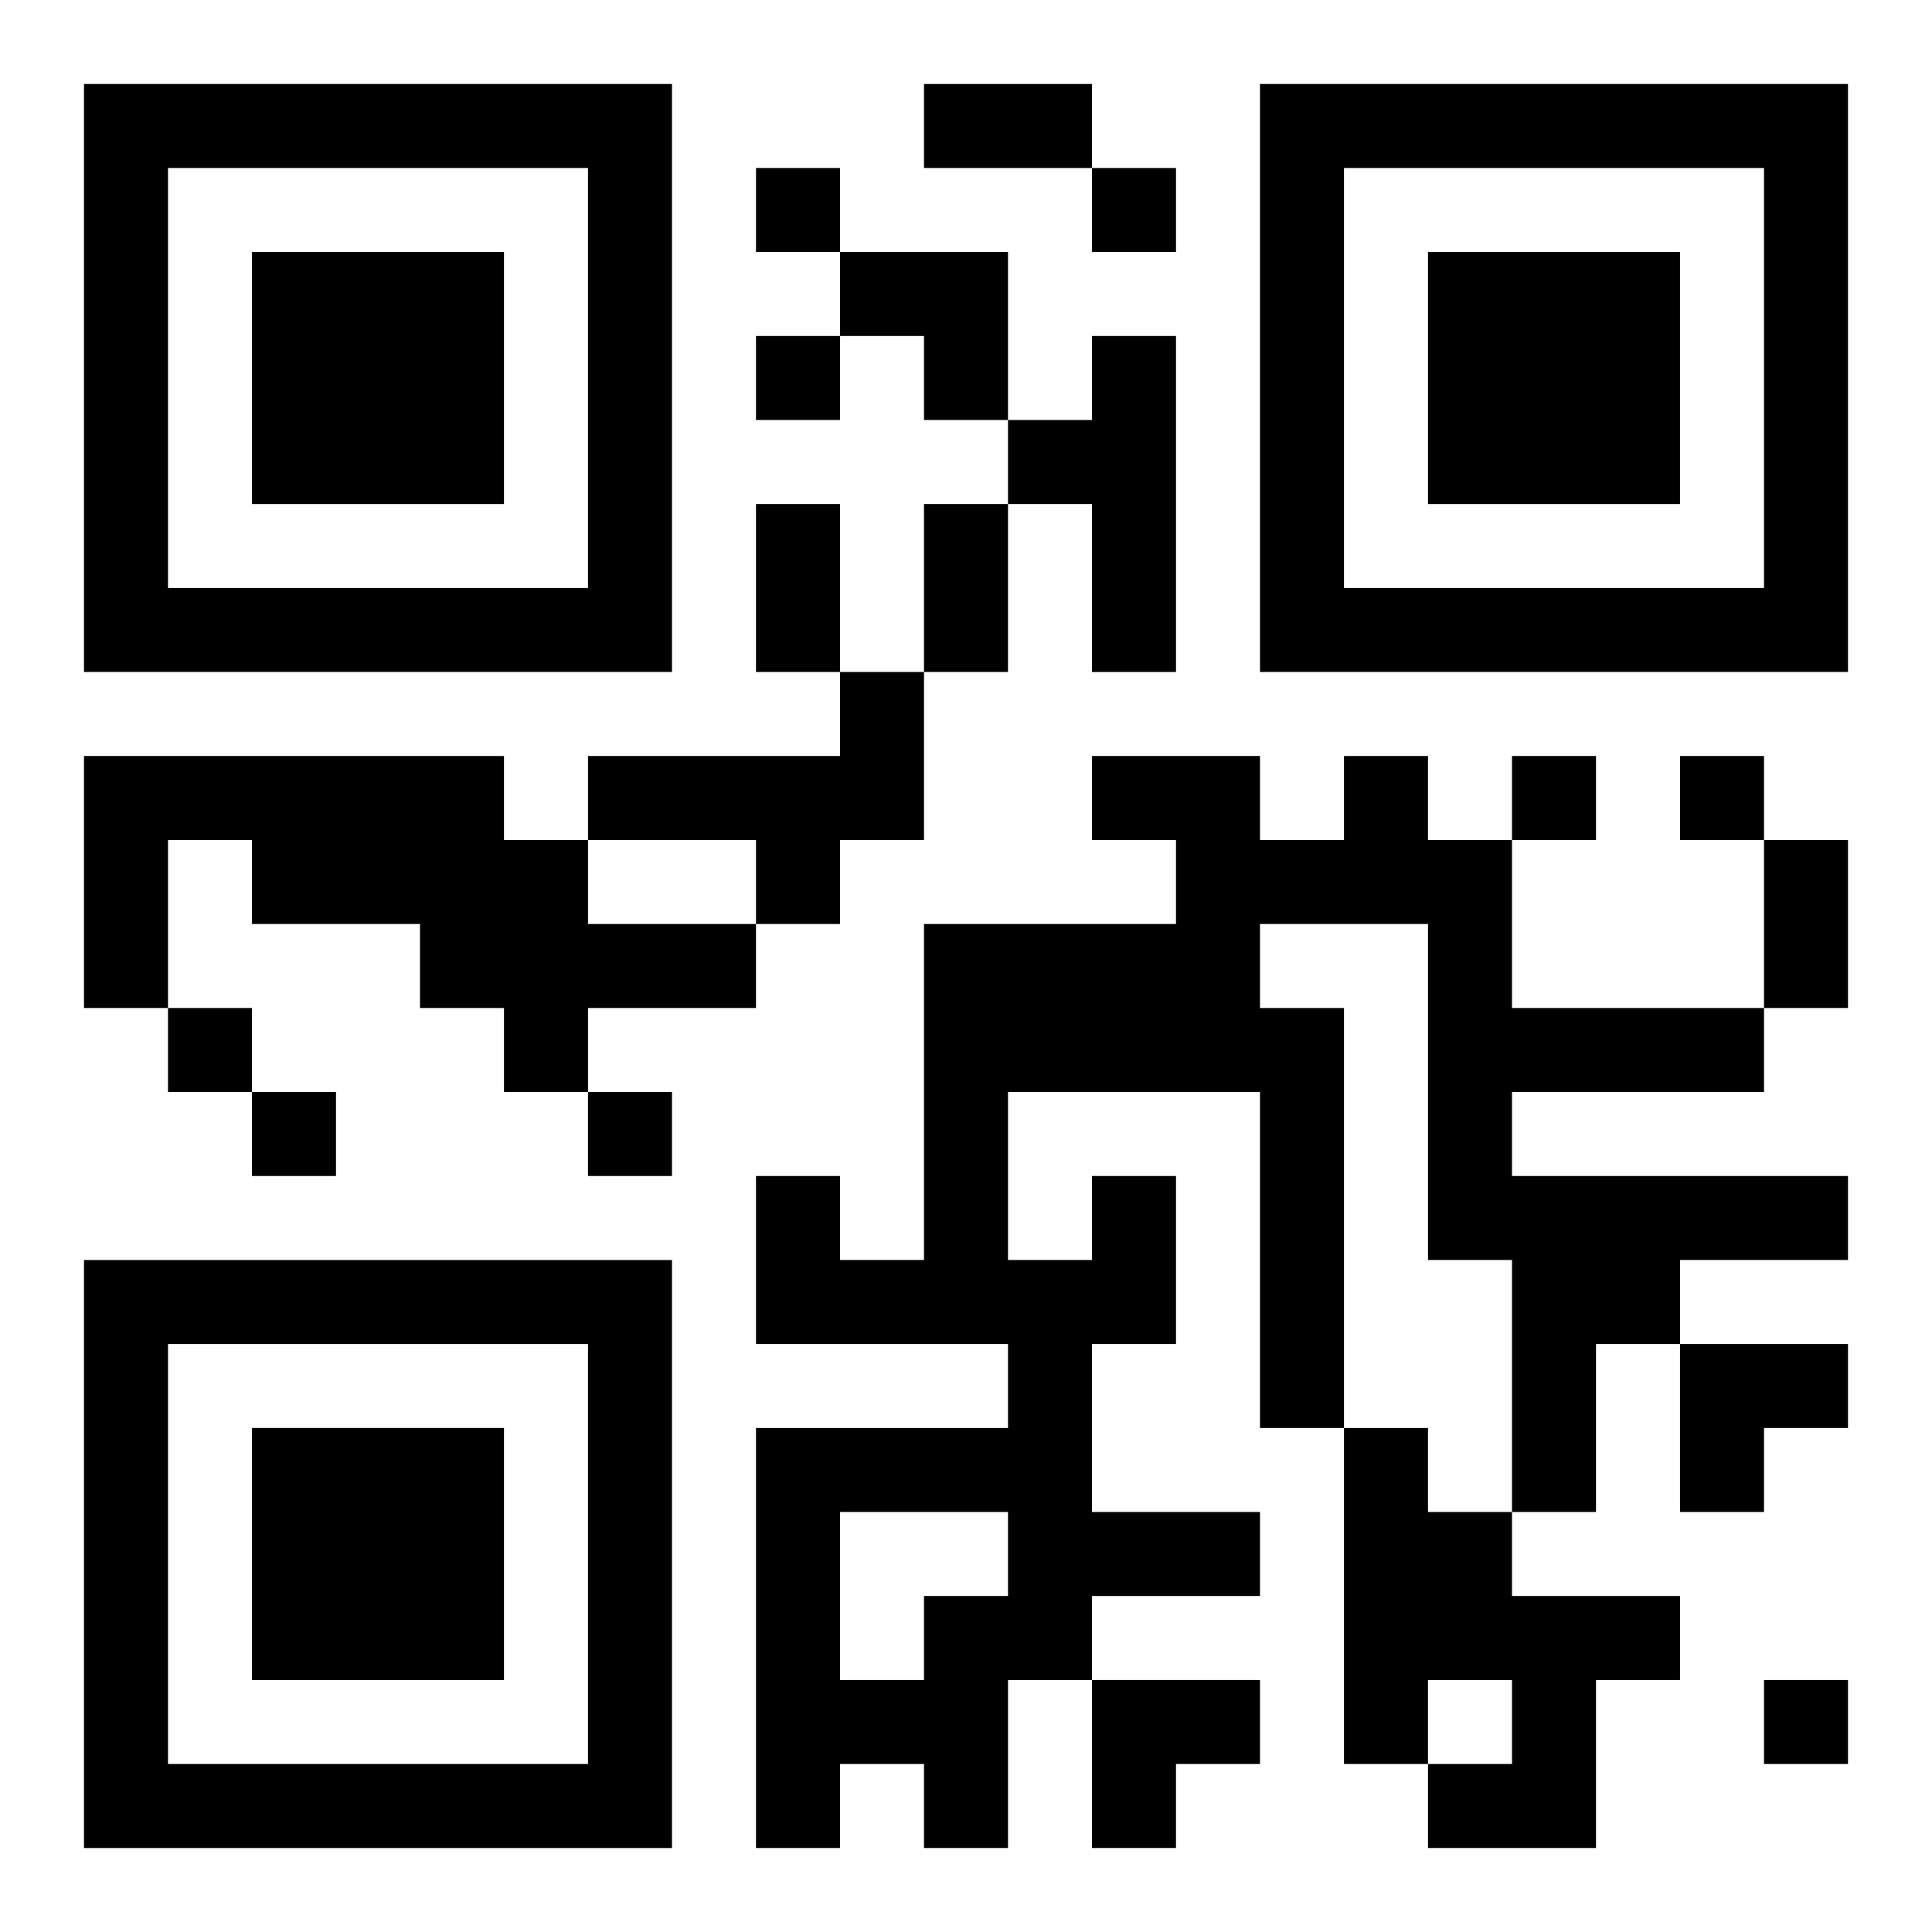
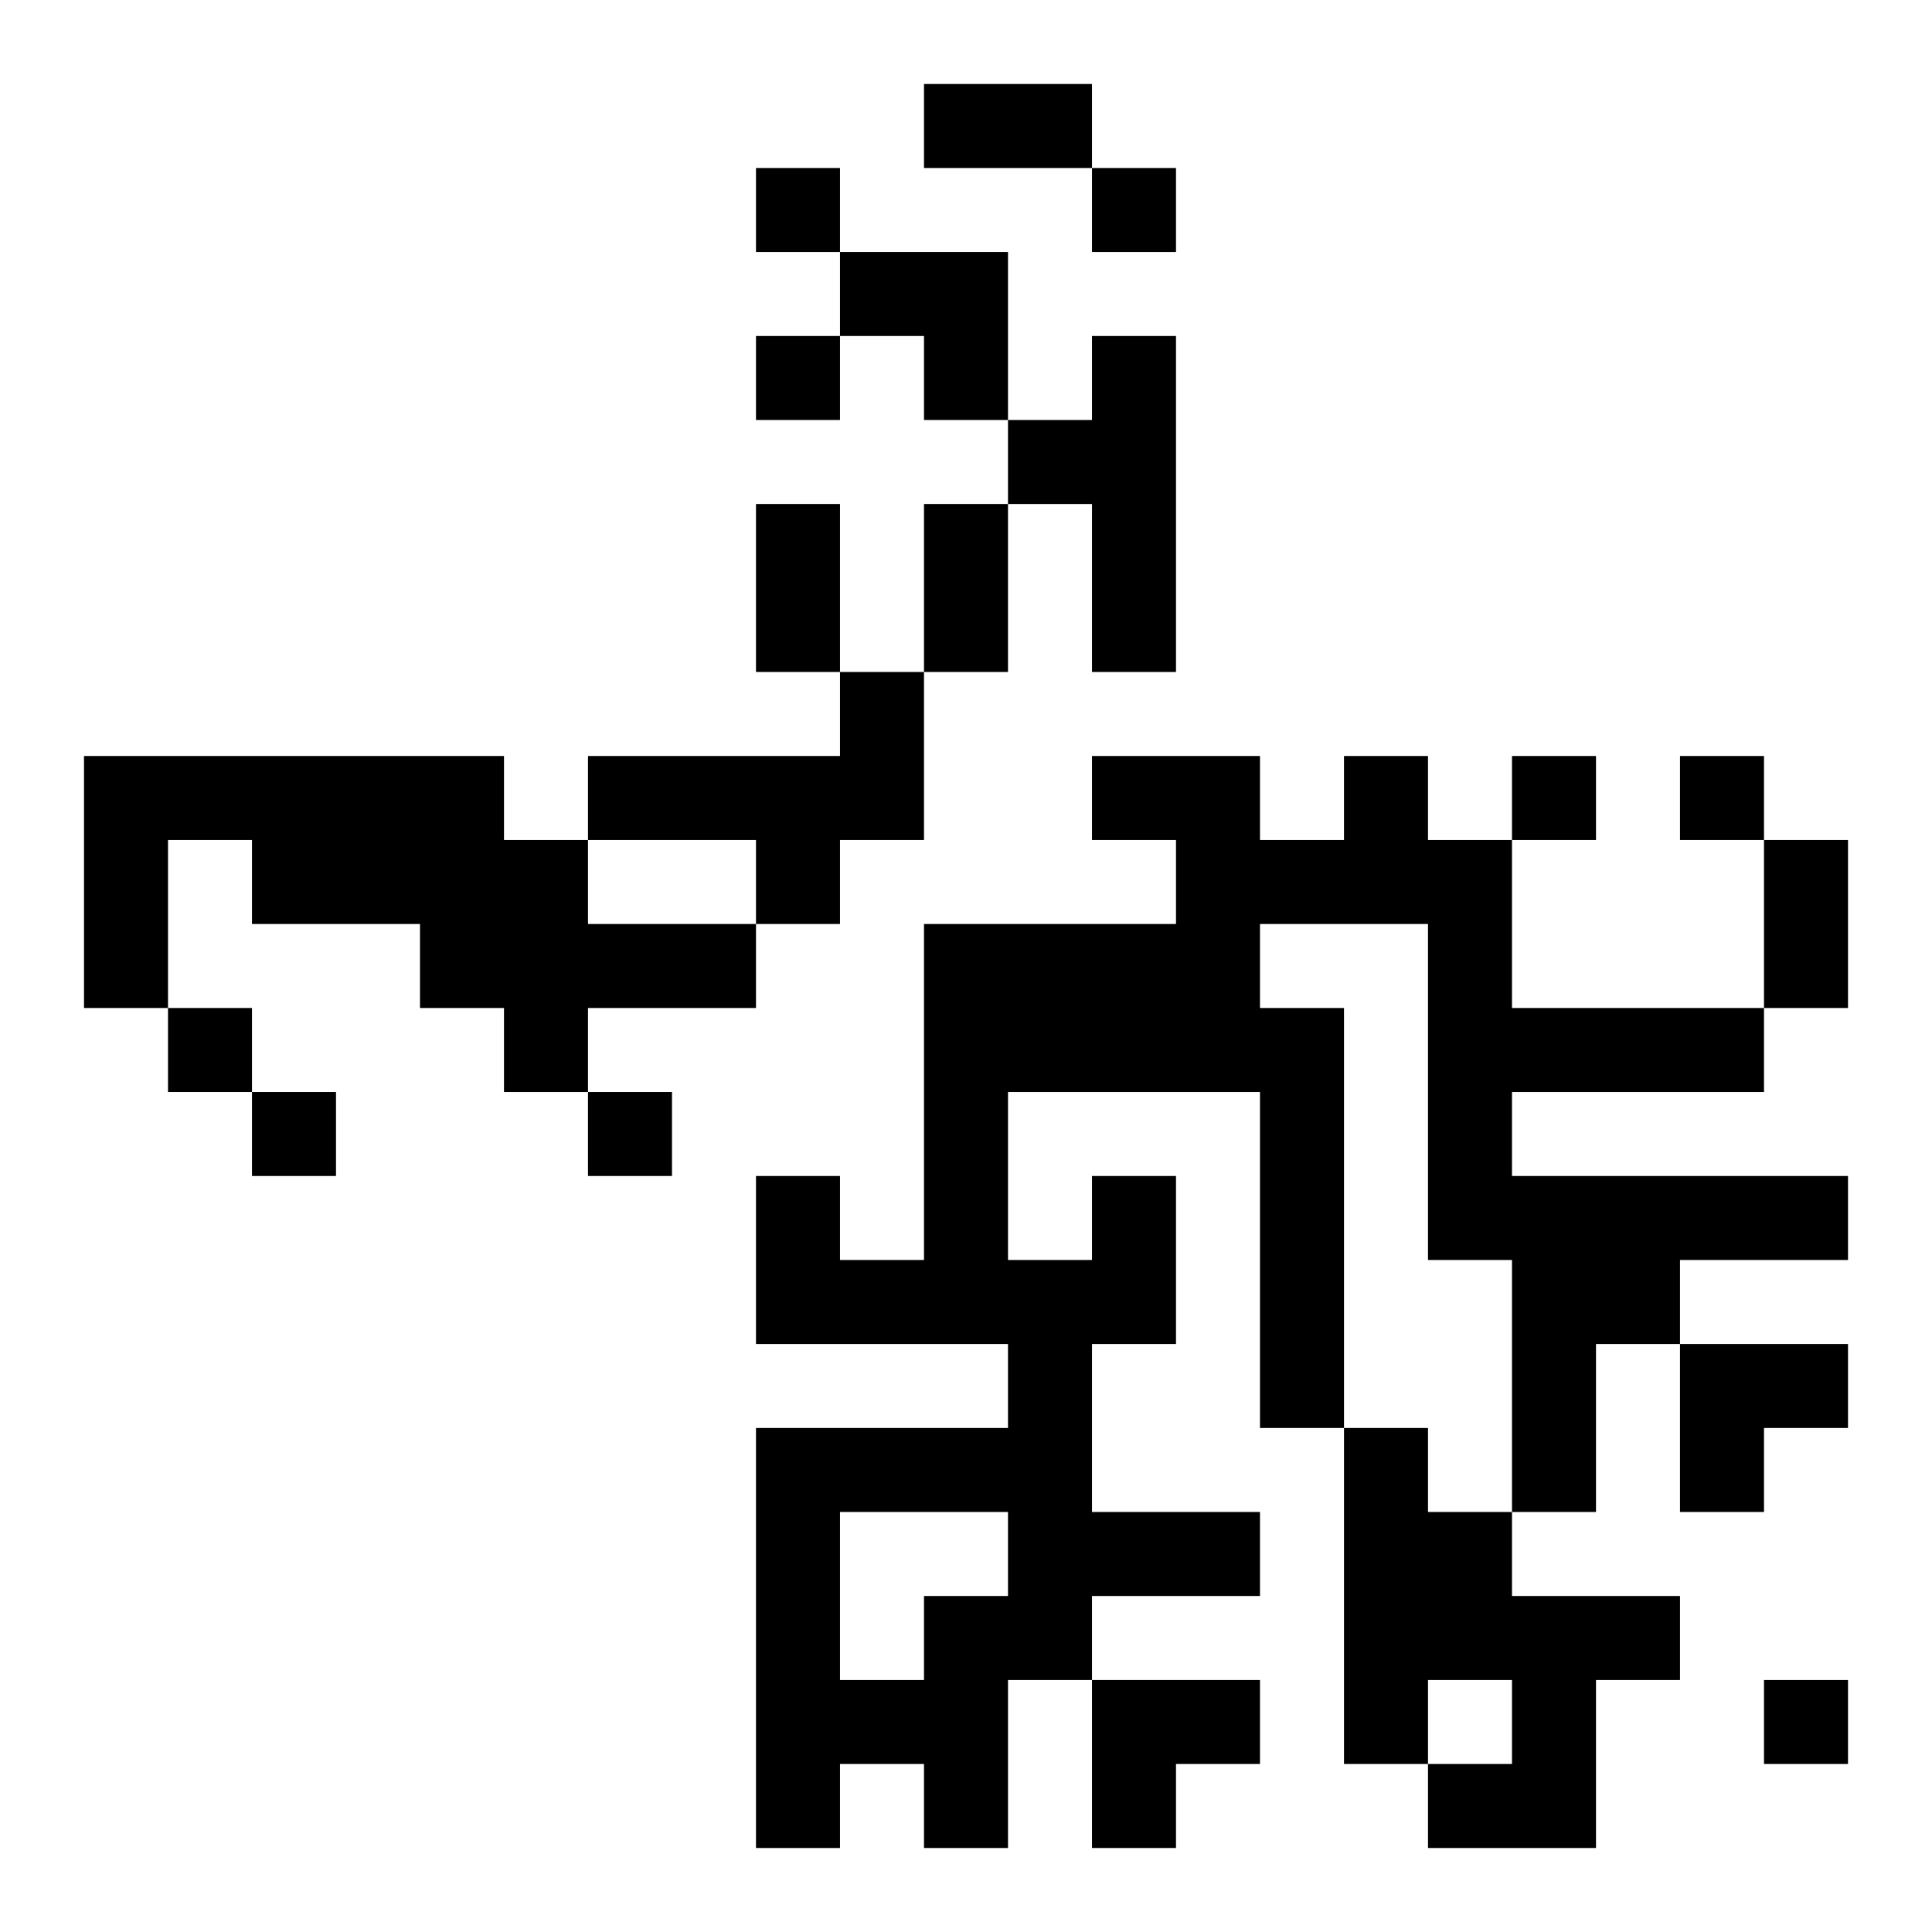
<svg xmlns="http://www.w3.org/2000/svg" xmlns:xlink="http://www.w3.org/1999/xlink" width="250" height="250" baseProfile="full" version="1.1" viewBox="-1 -1 23 23">
  <symbol id="a">
-     <path d="m0 7v7h7v-7h-7zm1 1h5v5h-5v-5zm1 1v3h3v-3h-3z" />
-   </symbol>
+     </symbol>
  <use y="-7" xlink:href="#a" />
  <use y="7" xlink:href="#a" />
  <use x="14" y="-7" xlink:href="#a" />
  <path d="m12 3h1v4h-1v-2h-1v-1h1v-1m-3 4h1v2h-1v1h-1v-1h-2v-1h3v-1m-9 1h5v1h1v1h2v1h-2v1h-1v-1h-1v-1h-2v-1h-1v2h-1v-3m12 5h1v2h-1v2h2v1h-2v1h-1v2h-1v-1h-1v1h-1v-5h3v-1h-3v-2h1v1h1v-4h3v-1h-1v-1h2v1h1v-1h1v1h1v2h3v1h-3v1h4v1h-2v1h-1v2h-1v-3h-1v-4h-2v1h1v5h-1v-4h-3v2h1v-1m-3 4v2h1v-1h1v-1h-2m6-1h1v1h1v1h2v1h-1v2h-2v-1h1v-1h-1v1h-1v-4m-7-15v1h1v-1h-1m4 0v1h1v-1h-1m-4 2v1h1v-1h-1m9 5v1h1v-1h-1m2 0v1h1v-1h-1m-18 3v1h1v-1h-1m1 1v1h1v-1h-1m4 0v1h1v-1h-1m14 7v1h1v-1h-1m-10-19h2v1h-2v-1m-2 5h1v2h-1v-2m2 0h1v2h-1v-2m10 4h1v2h-1v-2m-11-7h2v2h-1v-1h-1zm10 13h2v1h-1v1h-1zm-7 4h2v1h-1v1h-1z" />
</svg>